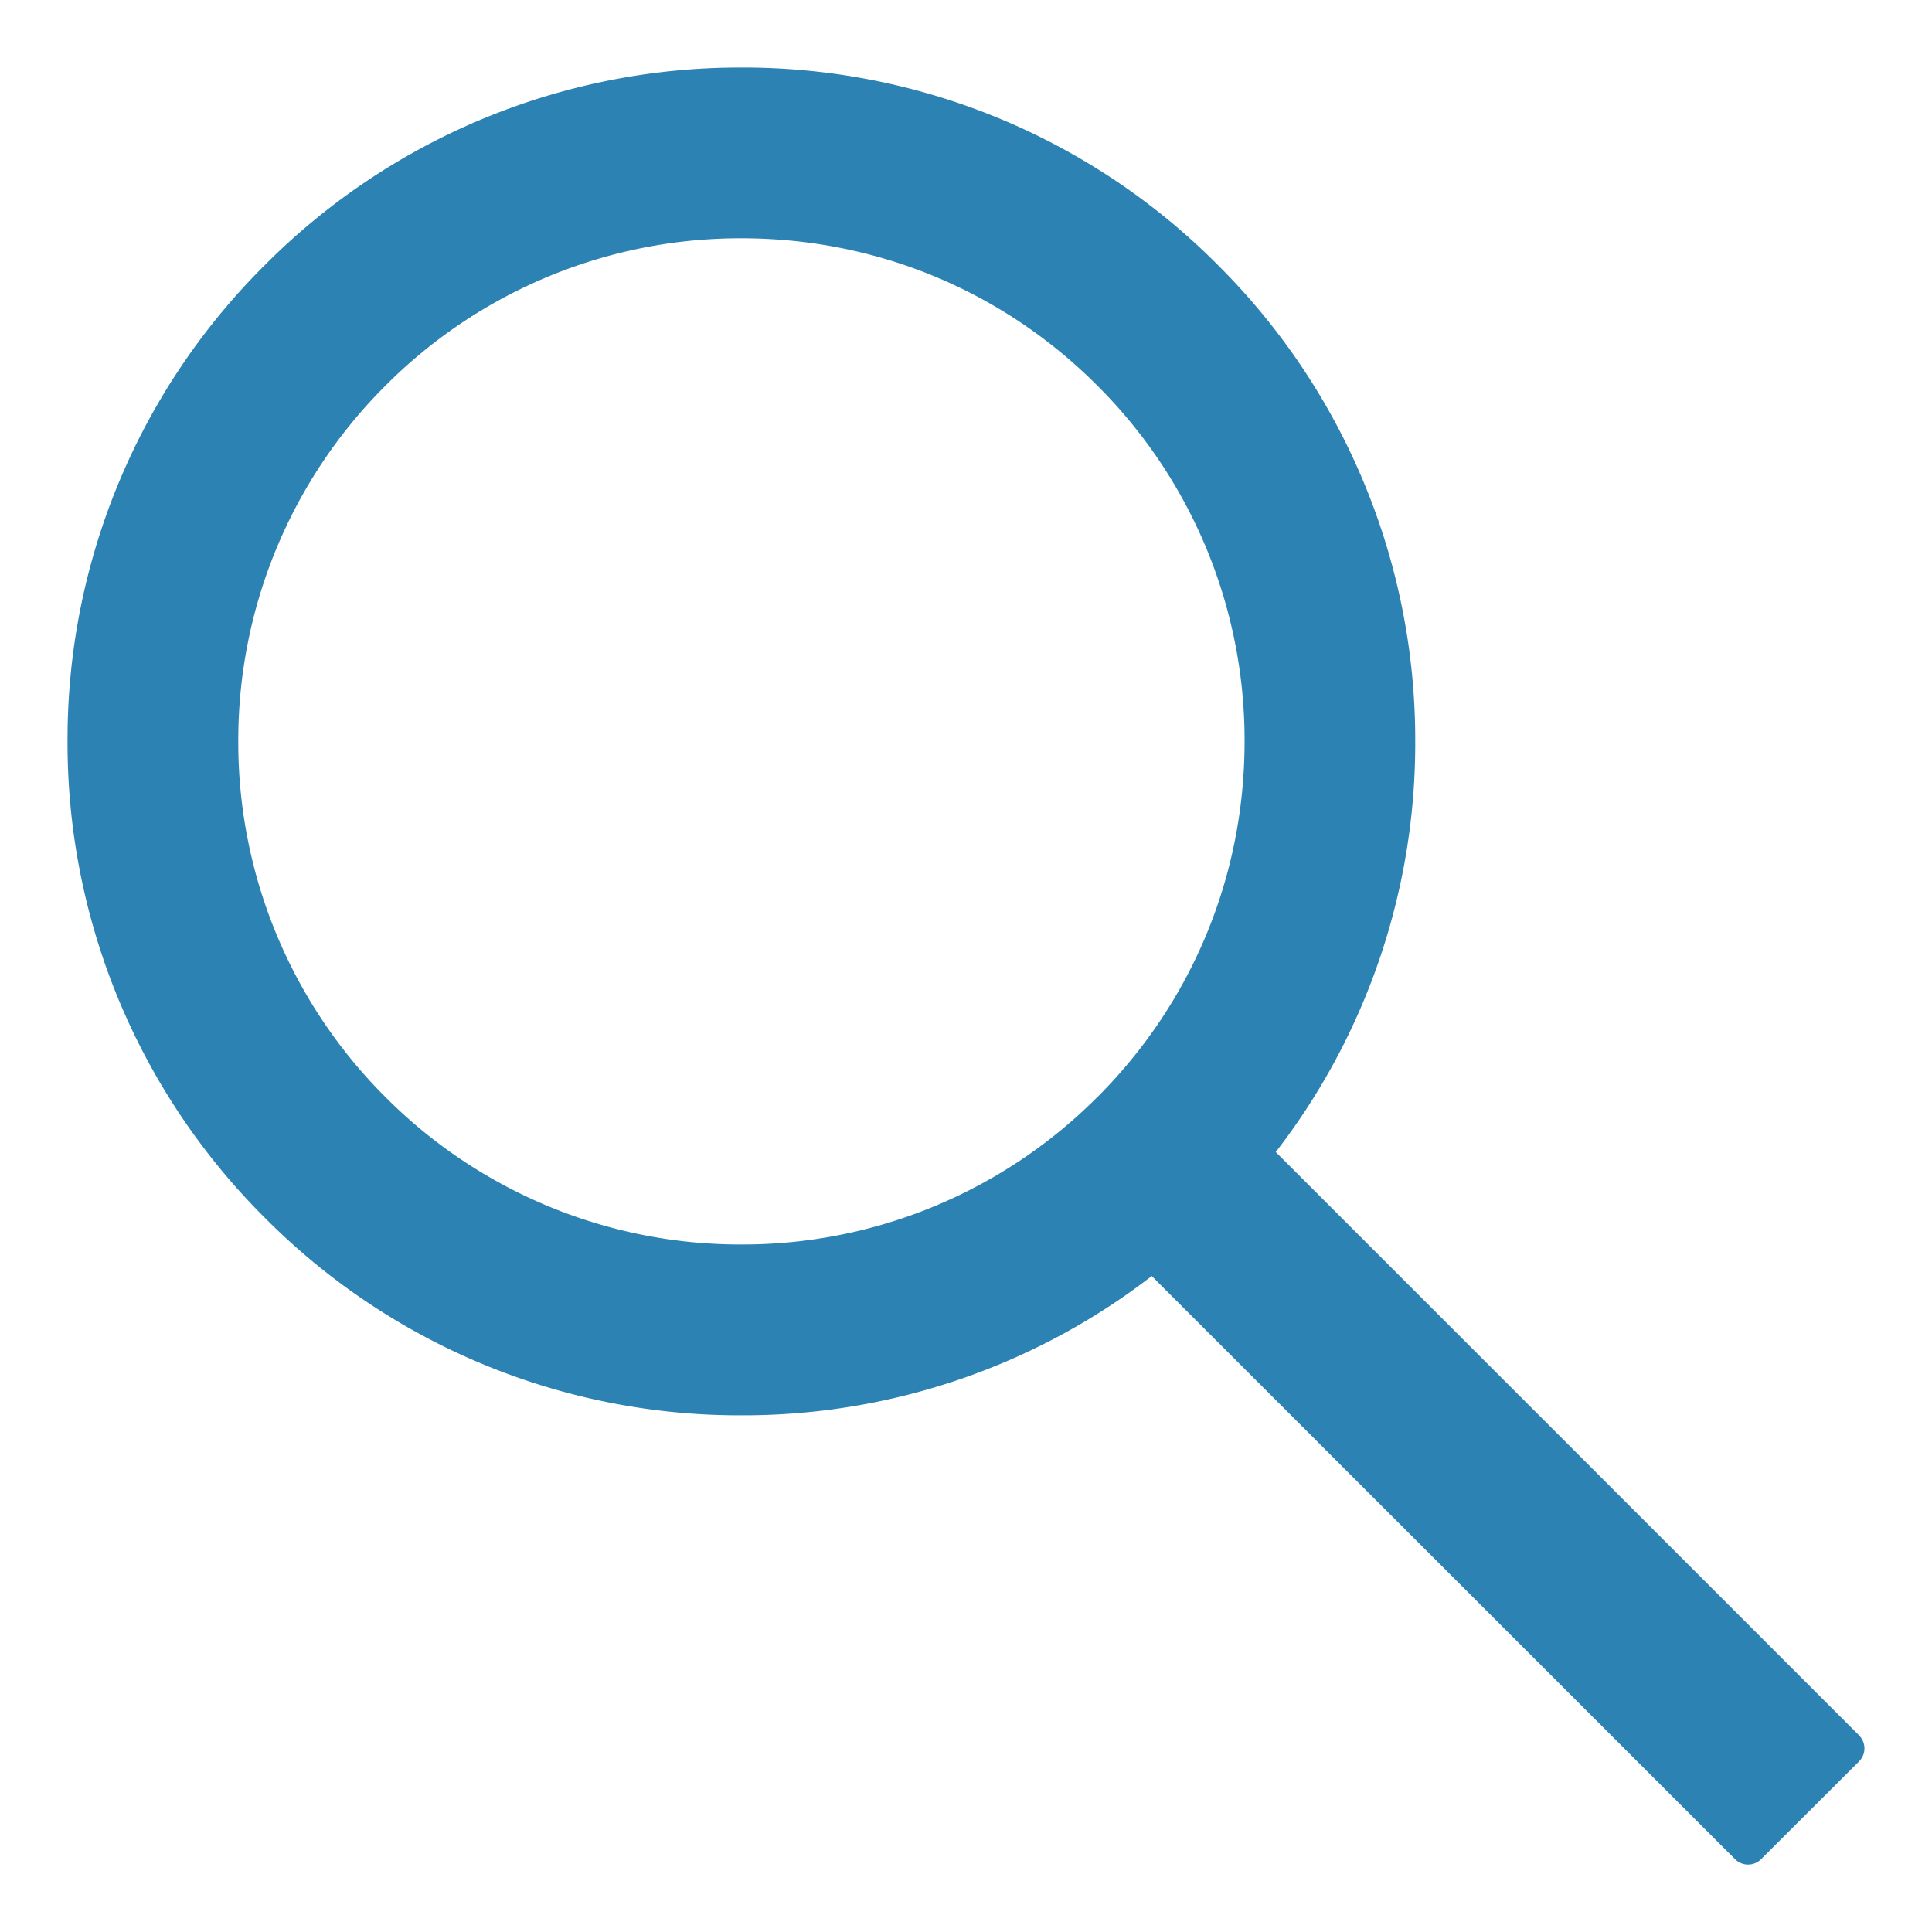
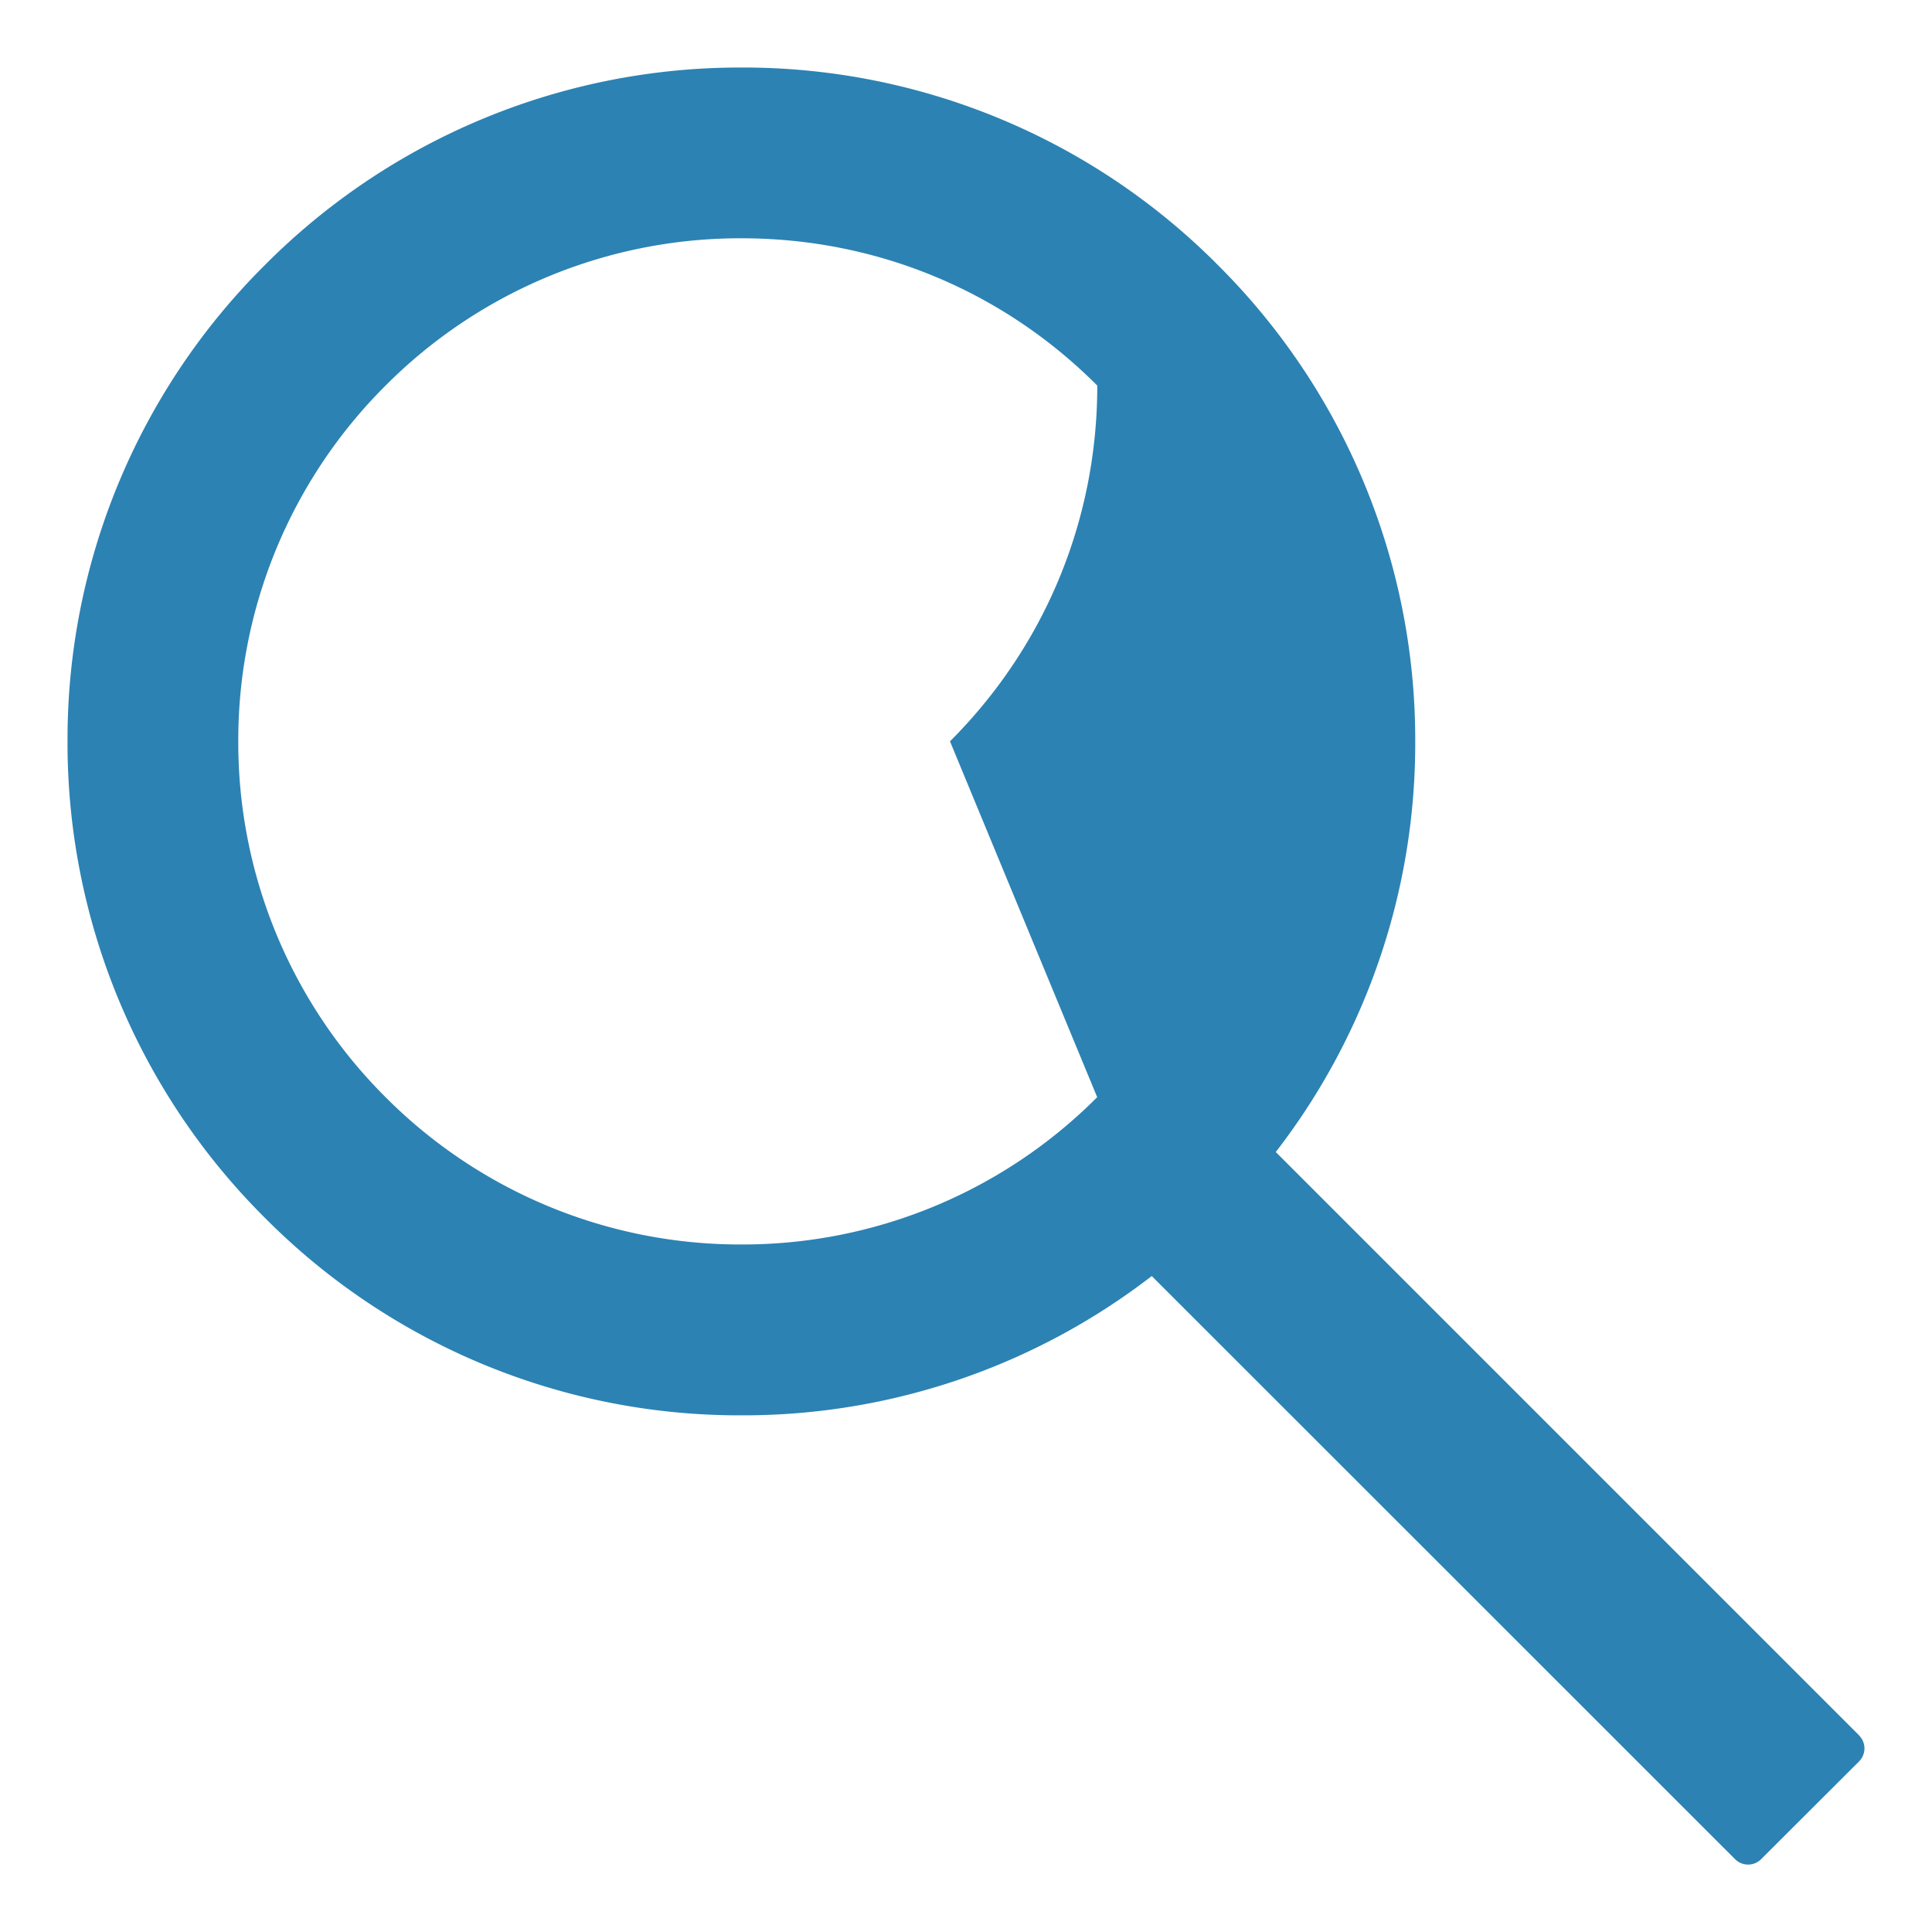
<svg xmlns="http://www.w3.org/2000/svg" width="21" height="21" fill="none">
-   <path d="M20.207 18.862l-6.34-6.34a7.259 7.259 0 001.516-4.463 7.28 7.28 0 00-2.146-5.179A7.27 7.27 0 008.059.734 7.28 7.28 0 002.88 2.88 7.266 7.266 0 00.734 8.06a7.28 7.28 0 002.146 5.178 7.266 7.266 0 005.179 2.146 7.264 7.264 0 004.46-1.514l6.34 6.338a.2.2 0 00.284 0l1.064-1.062a.2.2 0 000-.283zm-8.281-6.936a5.44 5.44 0 01-3.867 1.601 5.44 5.44 0 01-3.868-1.601A5.44 5.44 0 012.59 8.059a5.44 5.44 0 011.601-3.868A5.44 5.44 0 018.06 2.59c1.46 0 2.834.566 3.867 1.601a5.44 5.44 0 011.601 3.868c0 1.46-.568 2.834-1.601 3.867z" fill="#2C82B3" />
+   <path d="M20.207 18.862l-6.34-6.34a7.259 7.259 0 001.516-4.463 7.28 7.28 0 00-2.146-5.179A7.27 7.27 0 008.059.734 7.28 7.28 0 002.88 2.88 7.266 7.266 0 00.734 8.06a7.28 7.28 0 002.146 5.178 7.266 7.266 0 005.179 2.146 7.264 7.264 0 004.46-1.514l6.34 6.338a.2.2 0 00.284 0l1.064-1.062a.2.2 0 000-.283zm-8.281-6.936a5.44 5.44 0 01-3.867 1.601 5.44 5.44 0 01-3.868-1.601A5.44 5.44 0 012.59 8.059a5.44 5.44 0 011.601-3.868A5.44 5.44 0 018.06 2.59c1.46 0 2.834.566 3.867 1.601c0 1.46-.568 2.834-1.601 3.867z" fill="#2C82B3" />
</svg>